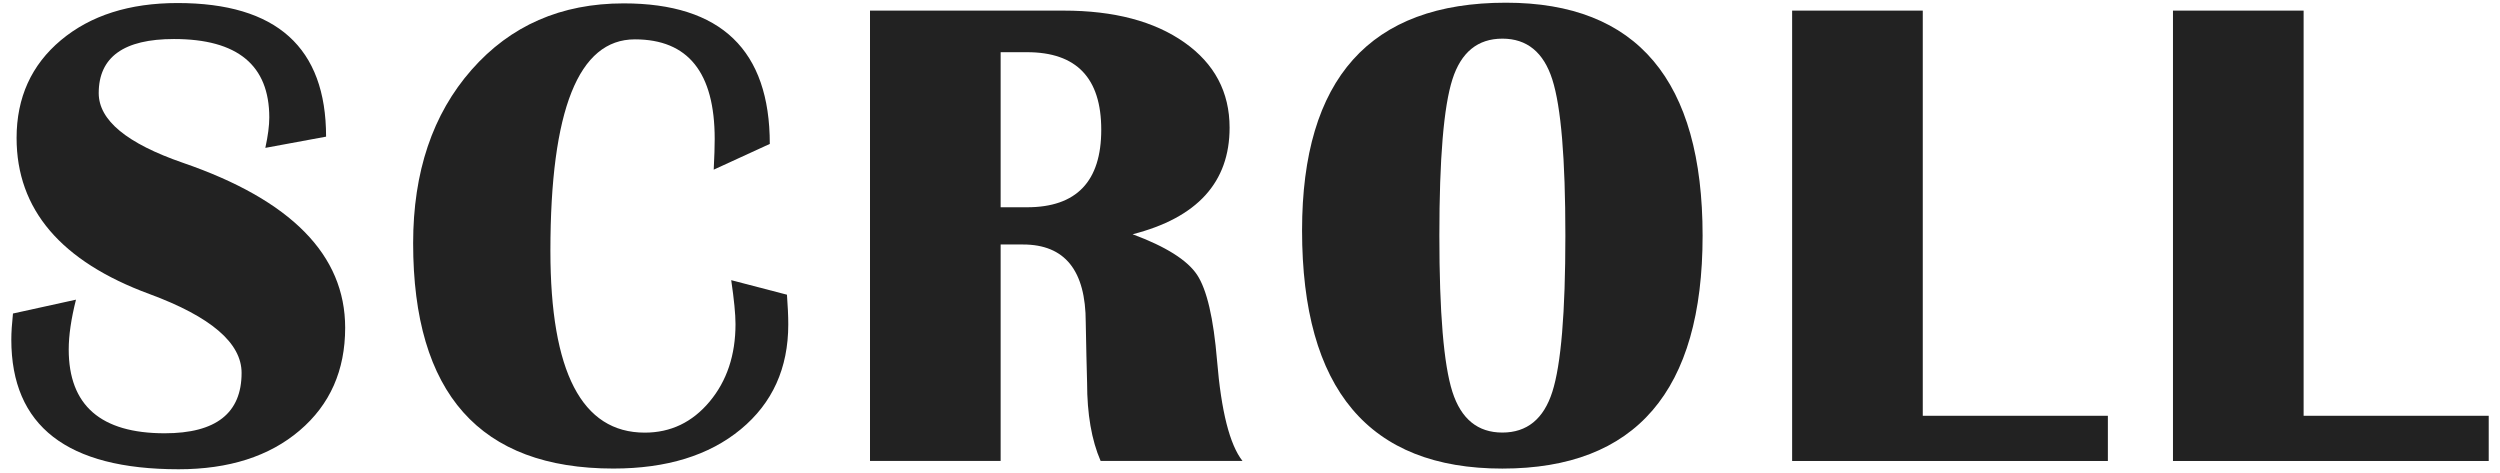
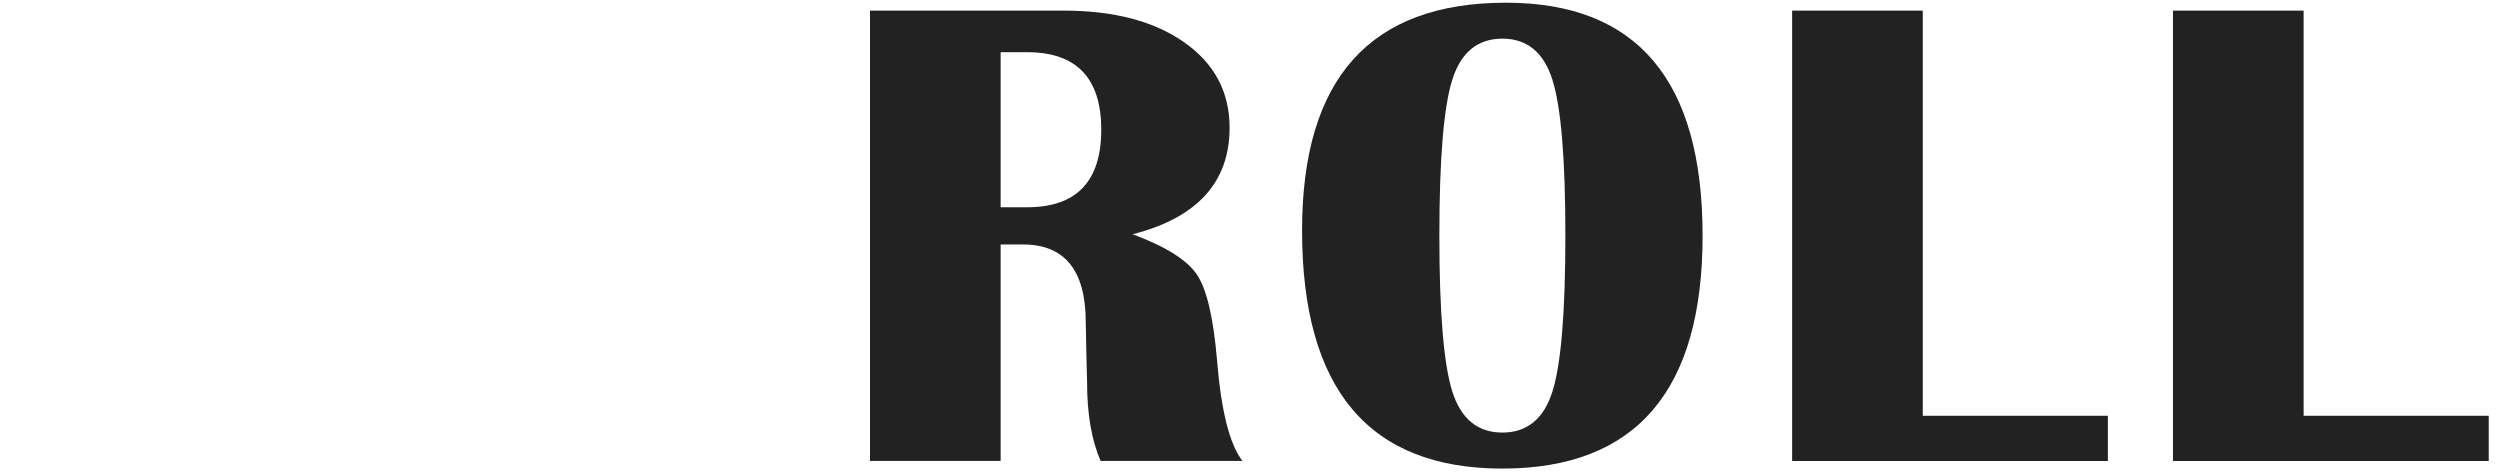
<svg xmlns="http://www.w3.org/2000/svg" id="uuid-6b5de019-b43b-4103-8b7f-51a3fb1058c8" width="74" height="14" viewBox="0 0 74 14">
  <defs>
    <style>.uuid-ec8409fc-2fa6-484a-a111-858430762d81{fill:#222;}</style>
  </defs>
-   <path class="uuid-ec8409fc-2fa6-484a-a111-858430762d81" d="M9.651,4.045l-1.797,.332c.078-.358,.117-.657,.117-.898,0-1.549-.94-2.324-2.822-2.324-1.484,0-2.227,.533-2.227,1.602,0,.801,.83,1.487,2.49,2.061,3.203,1.101,4.805,2.728,4.805,4.883,0,1.263-.449,2.277-1.348,3.042s-2.093,1.147-3.584,1.147C1.985,13.889,.335,12.609,.335,10.051c0-.208,.017-.466,.049-.771l1.865-.41c-.143,.566-.215,1.058-.215,1.475,0,1.653,.947,2.48,2.842,2.48,1.518,0,2.275-.596,2.275-1.787,0-.886-.908-1.663-2.725-2.334C1.804,7.739,.491,6.2,.491,4.084,.491,2.887,.93,1.921,1.805,1.188,2.681,.456,3.831,.09,5.257,.09c2.93,0,4.395,1.318,4.395,3.955Z" />
-   <path class="uuid-ec8409fc-2fa6-484a-a111-858430762d81" d="M21.644,8.293l1.65,.43c.025,.339,.039,.632,.039,.879,0,1.296-.469,2.331-1.406,3.105s-2.194,1.162-3.77,1.162c-3.952,0-5.928-2.224-5.928-6.67,0-2.109,.576-3.82,1.729-5.132S16.61,.1,18.46,.1c2.884,0,4.326,1.387,4.326,4.16l-1.66,.762c.02-.391,.029-.693,.029-.908,0-1.967-.788-2.949-2.363-2.949-1.667,0-2.5,2.086-2.5,6.26,0,3.587,.931,5.381,2.793,5.381,.768,0,1.407-.306,1.919-.918,.511-.612,.767-1.377,.767-2.295,0-.293-.043-.726-.127-1.299Z" />
  <path class="uuid-ec8409fc-2fa6-484a-a111-858430762d81" d="M25.752,13.645V.314h5.732c1.49,0,2.682,.314,3.574,.942,.892,.628,1.338,1.47,1.338,2.524,0,1.614-.957,2.666-2.871,3.154,.982,.364,1.619,.765,1.909,1.201,.289,.437,.486,1.282,.591,2.539,.123,1.497,.374,2.487,.752,2.969h-4.199c-.268-.618-.4-1.39-.4-2.314l-.02-.791-.02-.996c0-1.536-.619-2.305-1.855-2.305h-.664v6.406h-3.867Zm3.867-7.51h.781c1.465,0,2.197-.765,2.197-2.295s-.732-2.295-2.197-2.295h-.781V6.135Z" />
  <path class="uuid-ec8409fc-2fa6-484a-a111-858430762d81" d="M44.577,.08c3.881,0,5.82,2.299,5.82,6.895s-1.976,6.895-5.928,6.895-5.928-2.351-5.928-7.051C38.542,2.326,40.554,.08,44.577,.08Zm-.107,1.064c-.729,0-1.222,.402-1.479,1.206-.257,.804-.386,2.346-.386,4.624s.129,3.82,.386,4.624c.258,.804,.751,1.206,1.479,1.206s1.223-.402,1.479-1.206c.258-.804,.386-2.346,.386-4.624s-.128-3.812-.386-4.619c-.257-.807-.75-1.211-1.479-1.211Z" />
  <path class="uuid-ec8409fc-2fa6-484a-a111-858430762d81" d="M56.914,.314V12.307h5.479v1.338h-9.346V.314h3.867Z" />
  <path class="uuid-ec8409fc-2fa6-484a-a111-858430762d81" d="M68.187,.314V12.307h5.479v1.338h-9.346V.314h3.867Z" />
</svg>